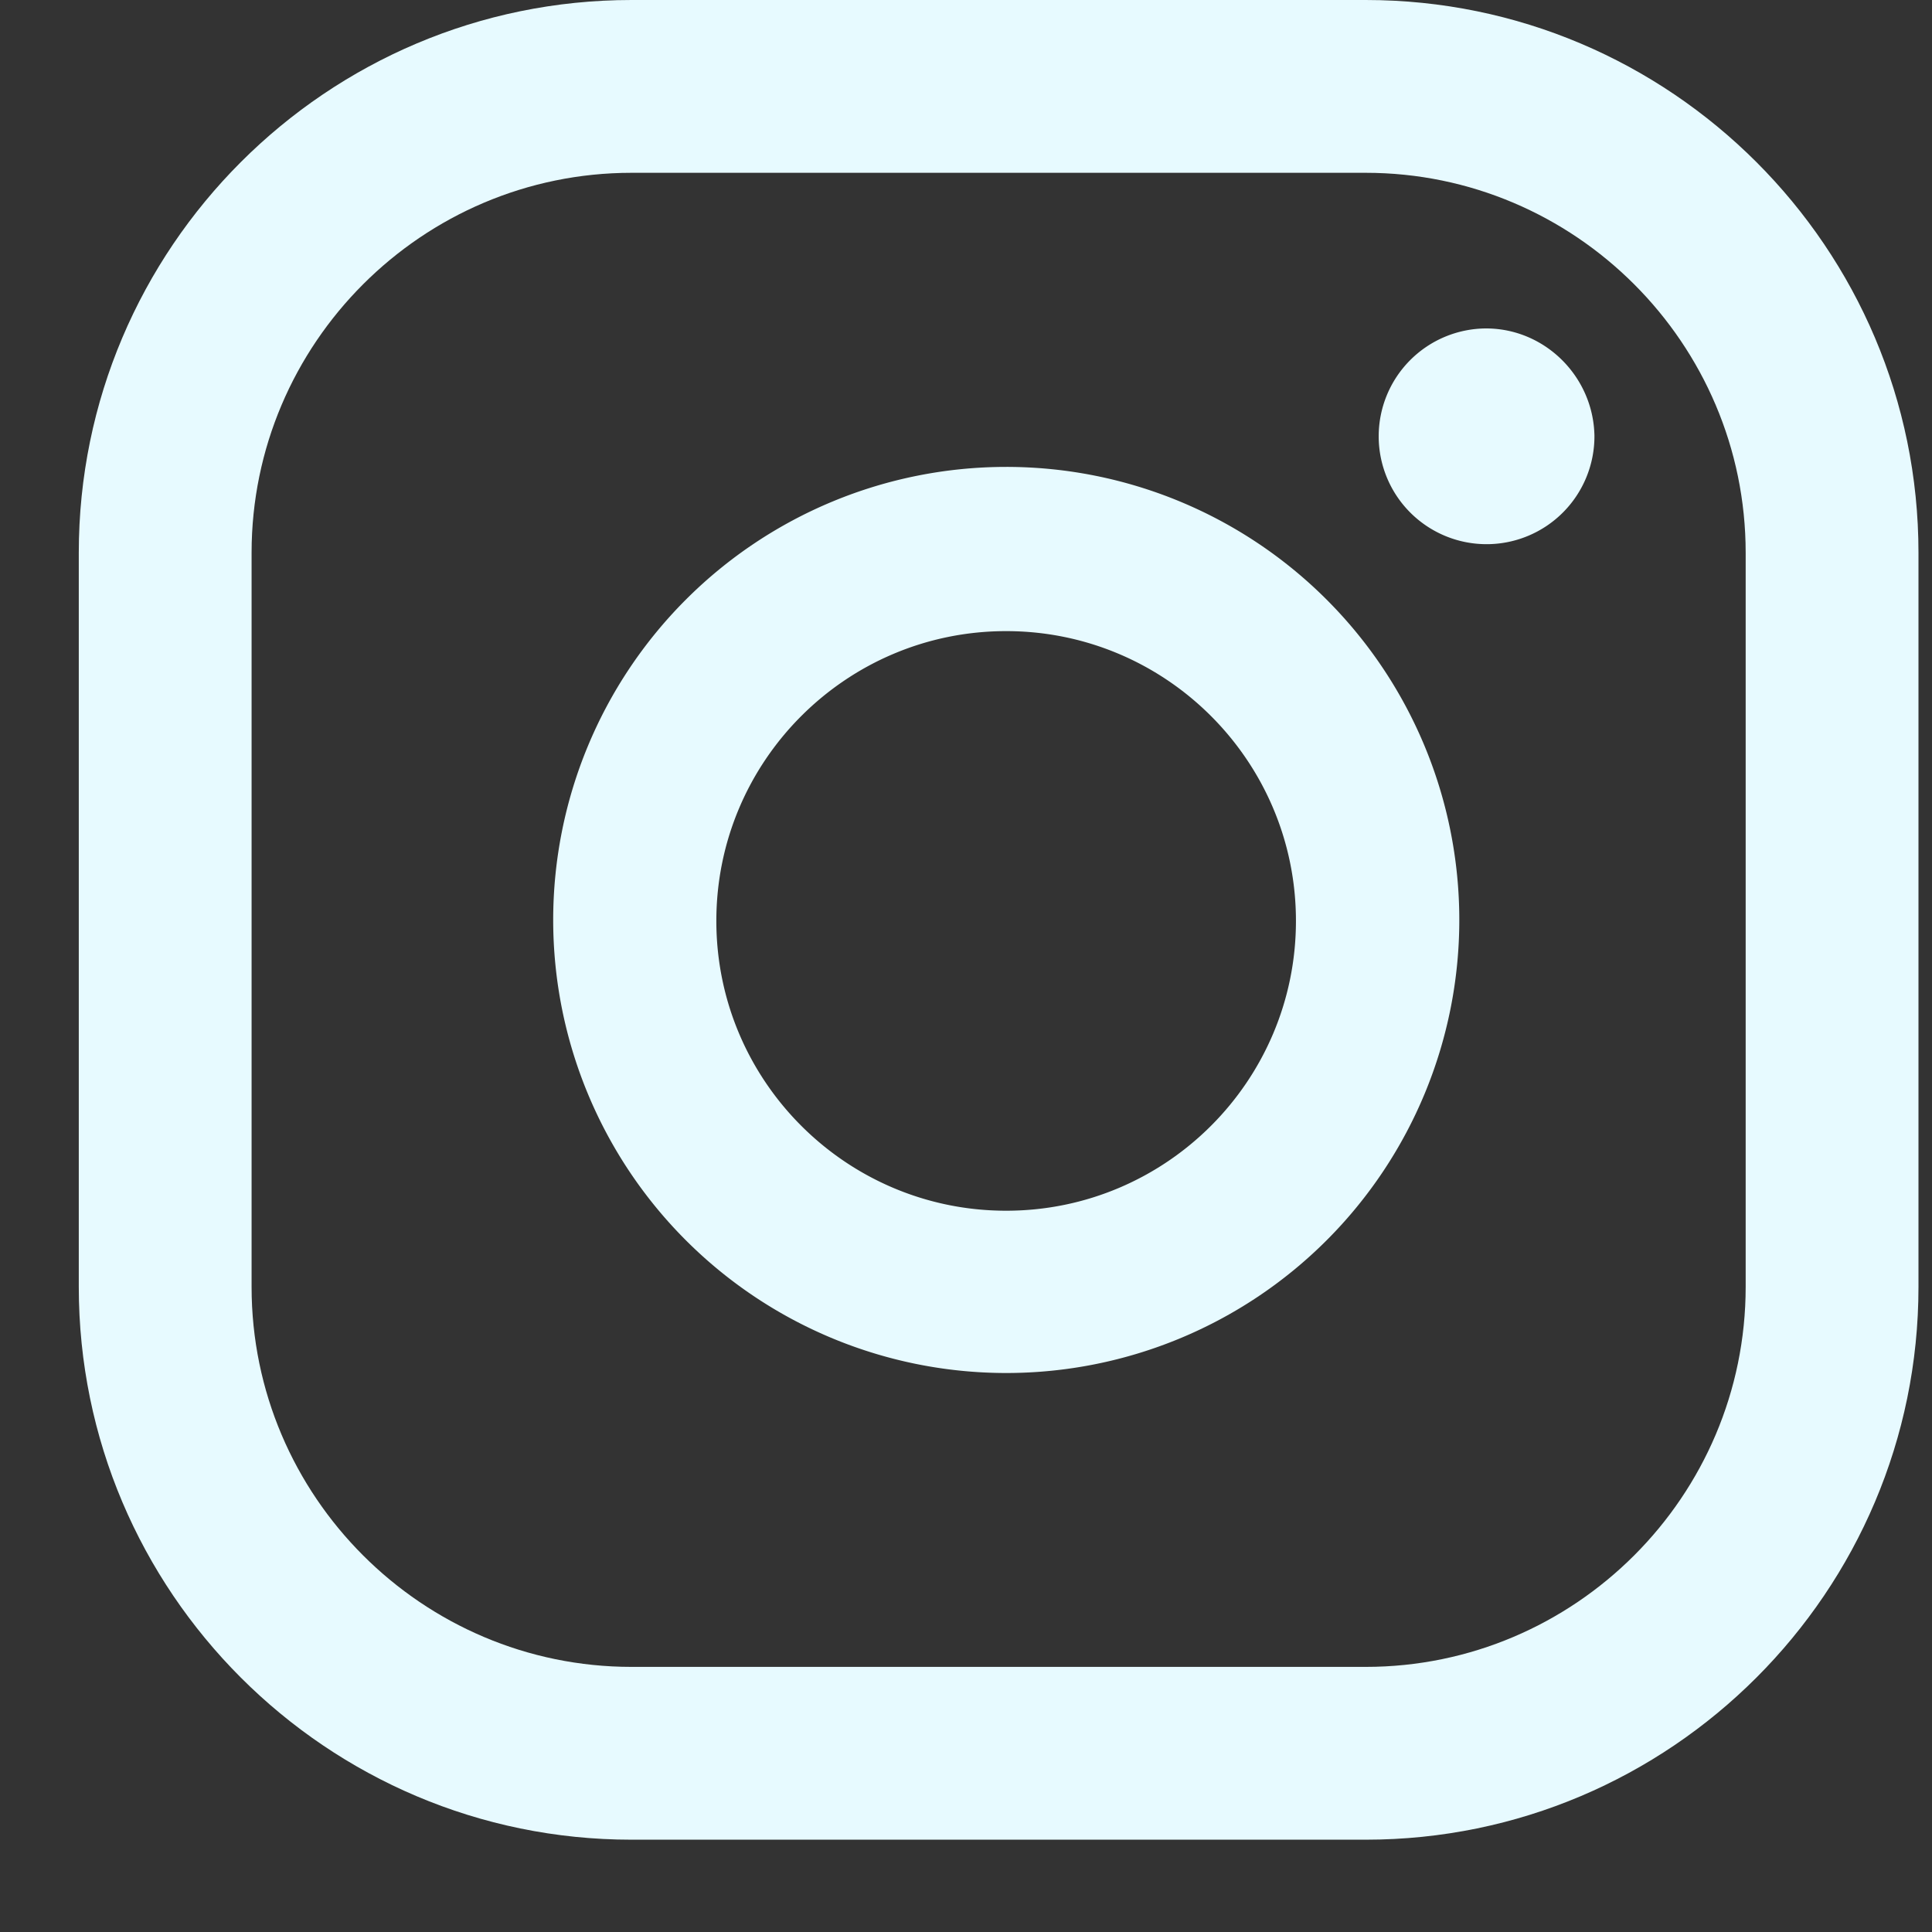
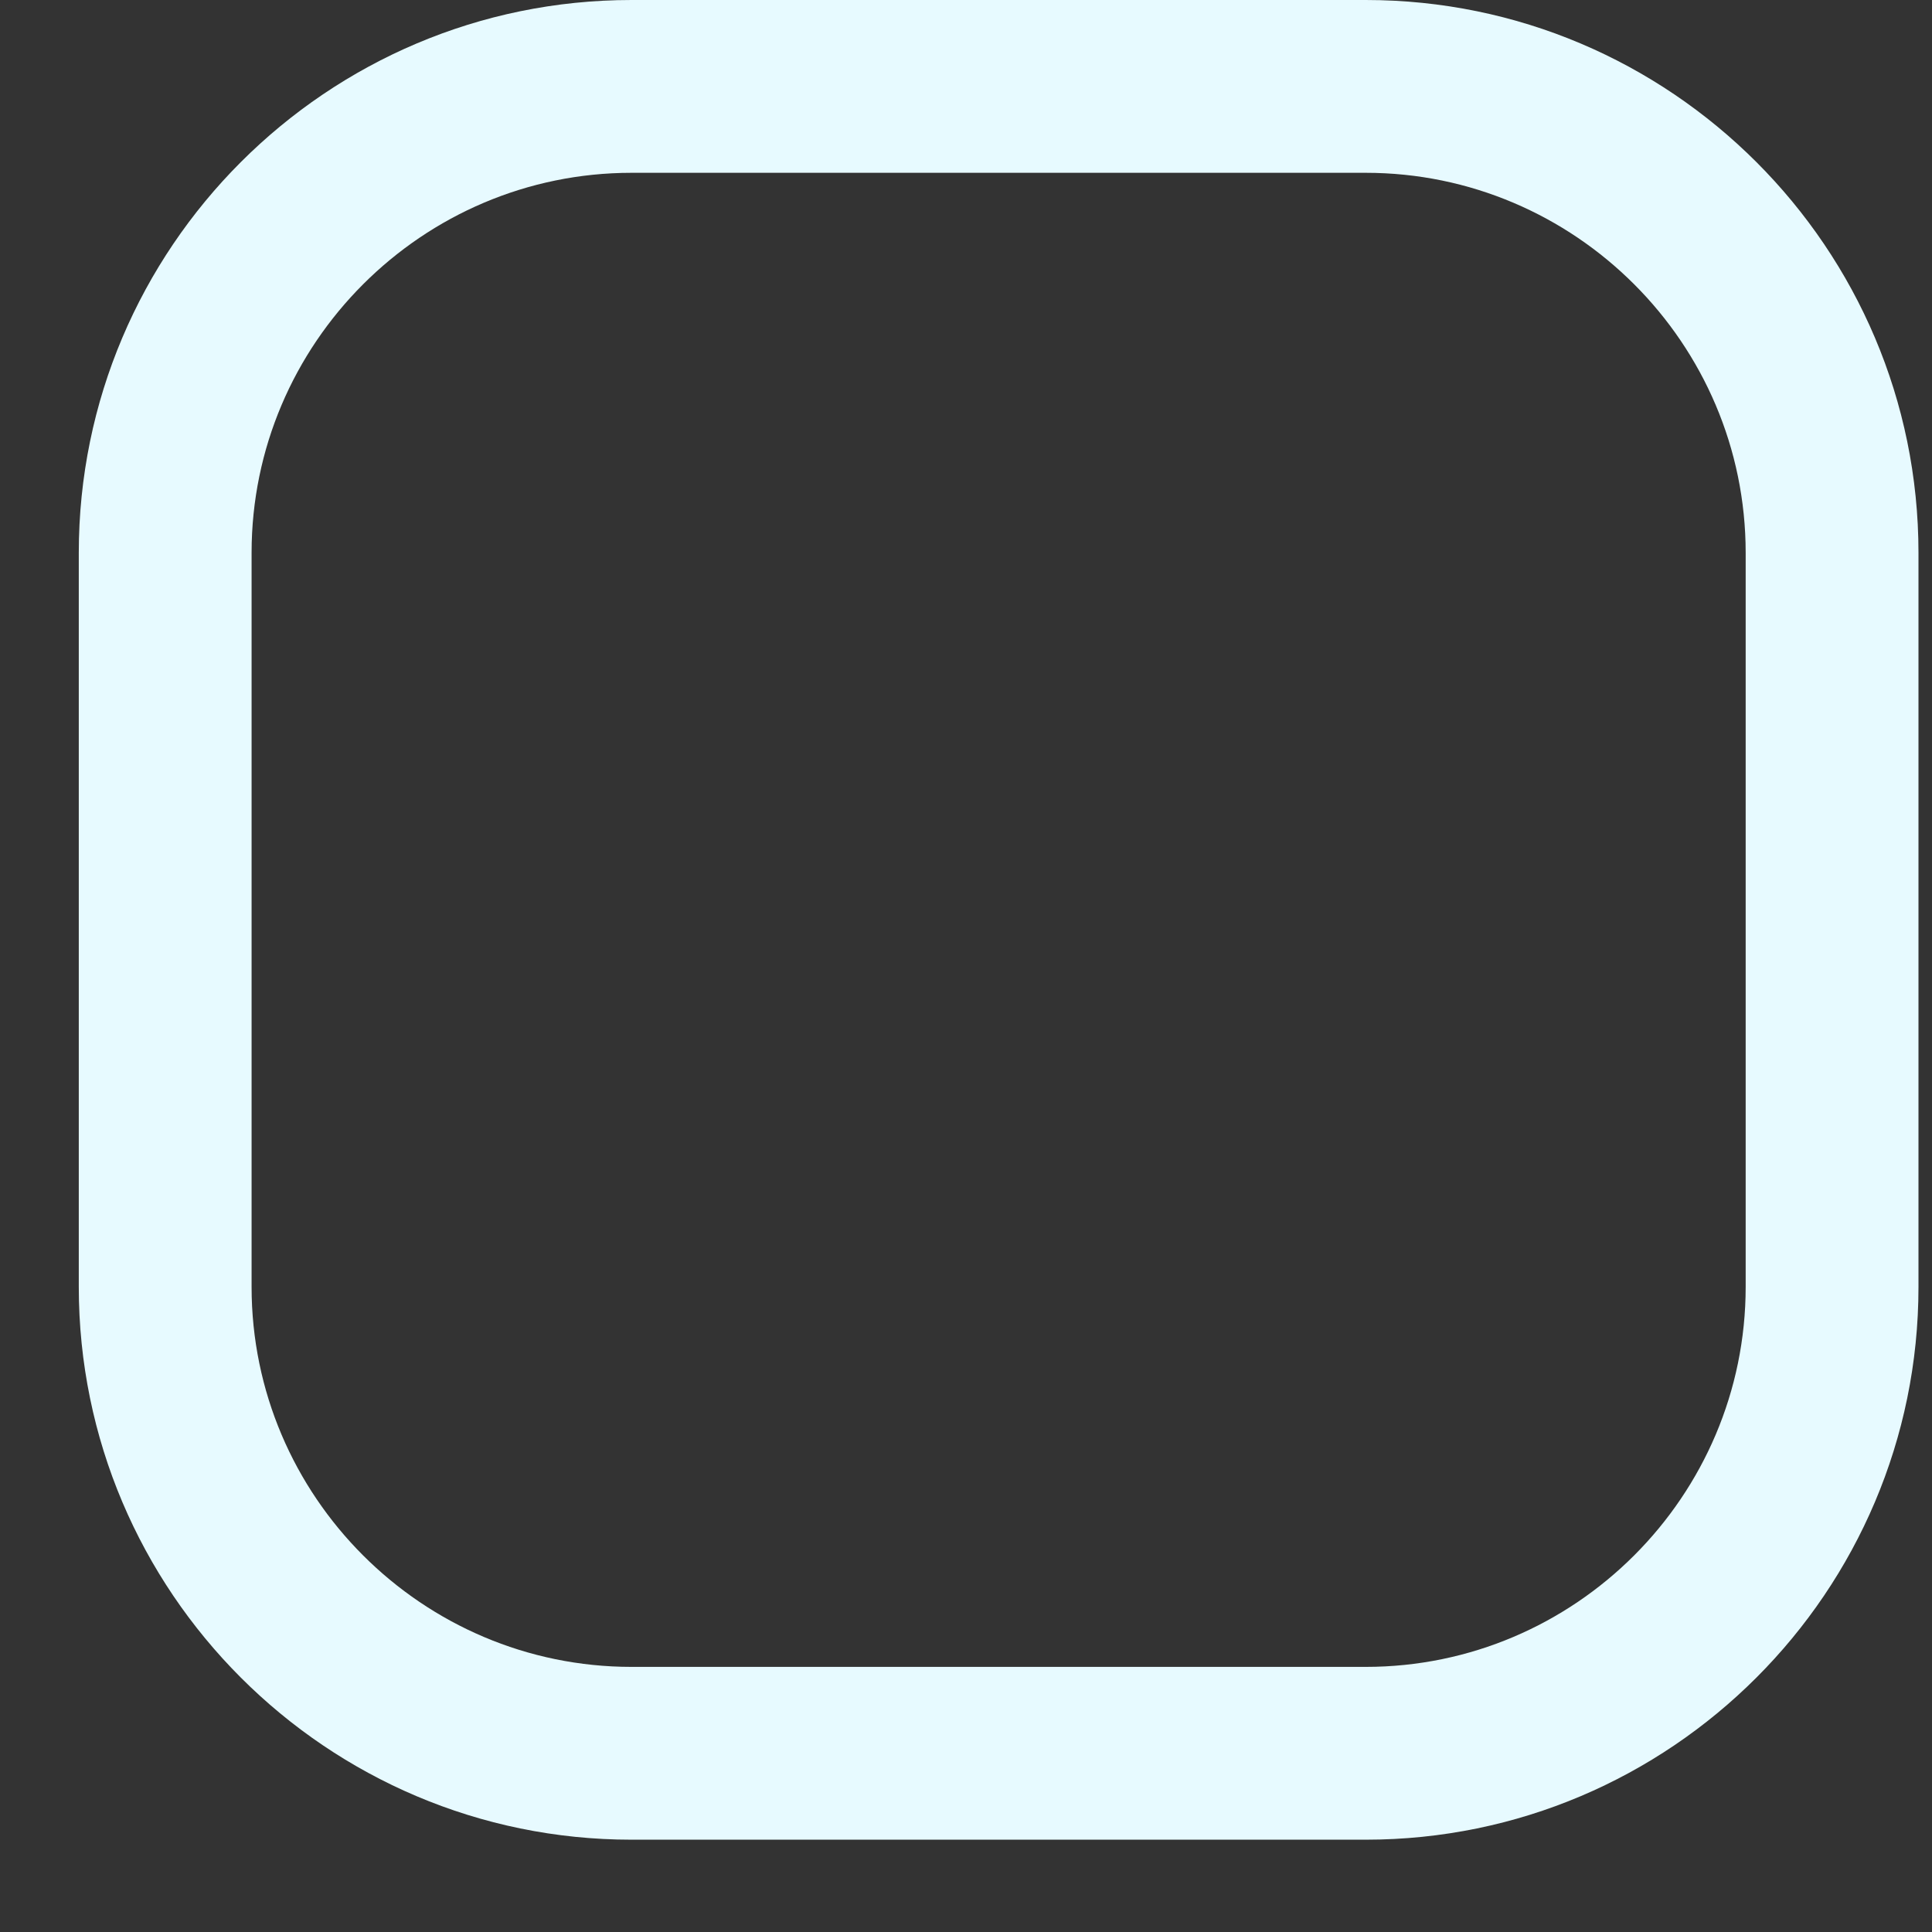
<svg xmlns="http://www.w3.org/2000/svg" width="18" height="18" fill="none">
  <rect width="100%" height="100%" fill="#333333" stroke="none" />
-   <path d="M13.845 3.06a1.005 1.005 0 101.01 1c-.01-.55-.46-1-1.01-1zM9.374 4.35a4.22 4.22 0 10.002 8.442 4.22 4.22 0 00-.002-8.442zm0 6.93c-1.49 0-2.7-1.21-2.7-2.7 0-1.49 1.21-2.7 2.7-2.7 1.49 0 2.7 1.21 2.7 2.7 0 1.49-1.21 2.7-2.7 2.7z" fill="#E7FAFF" />
  <path d="M12.724 17.14h-6.84c-2.84 0-5.15-2.31-5.15-5.15V5.15C.734 2.31 3.044 0 5.884 0h6.84c2.84 0 5.15 2.31 5.15 5.15v6.84c0 2.84-2.31 5.15-5.15 5.15zM5.884 1.61c-1.95 0-3.54 1.59-3.54 3.54v6.84c0 1.95 1.59 3.54 3.54 3.54h6.84c1.95 0 3.54-1.59 3.54-3.54V5.15c0-1.95-1.59-3.54-3.54-3.54h-6.84z" fill="#E7FAFF" />
</svg>